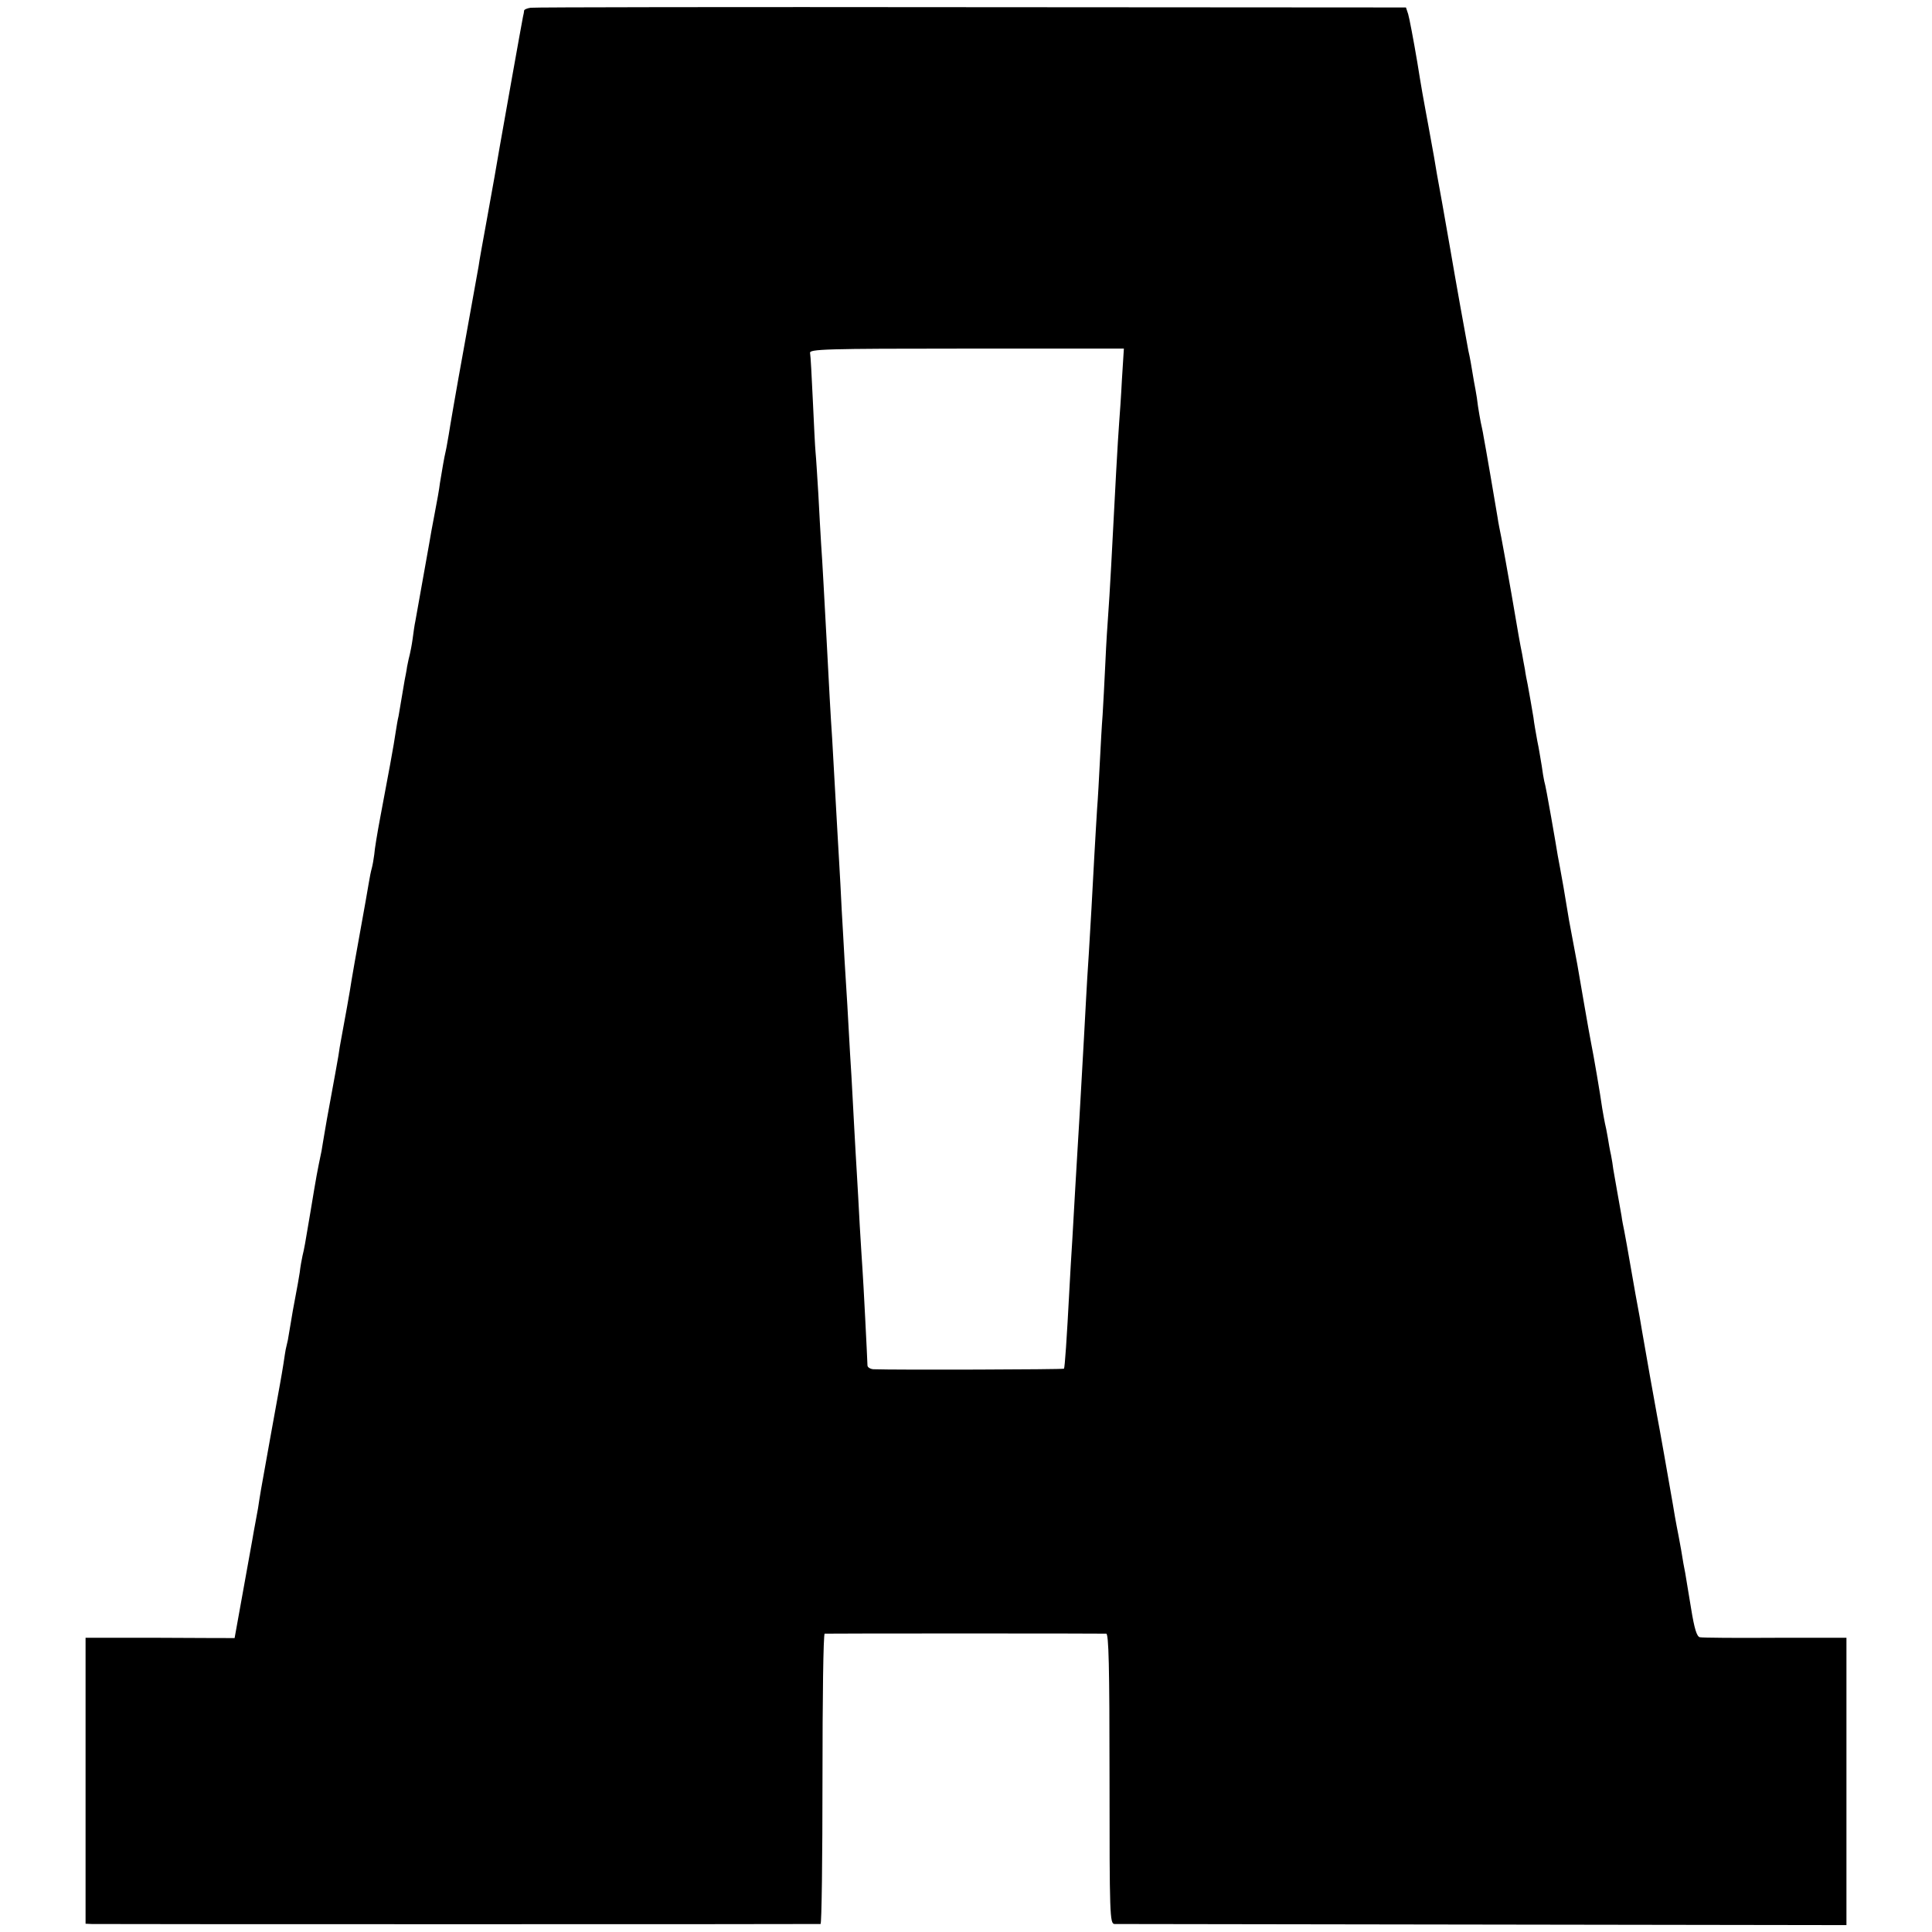
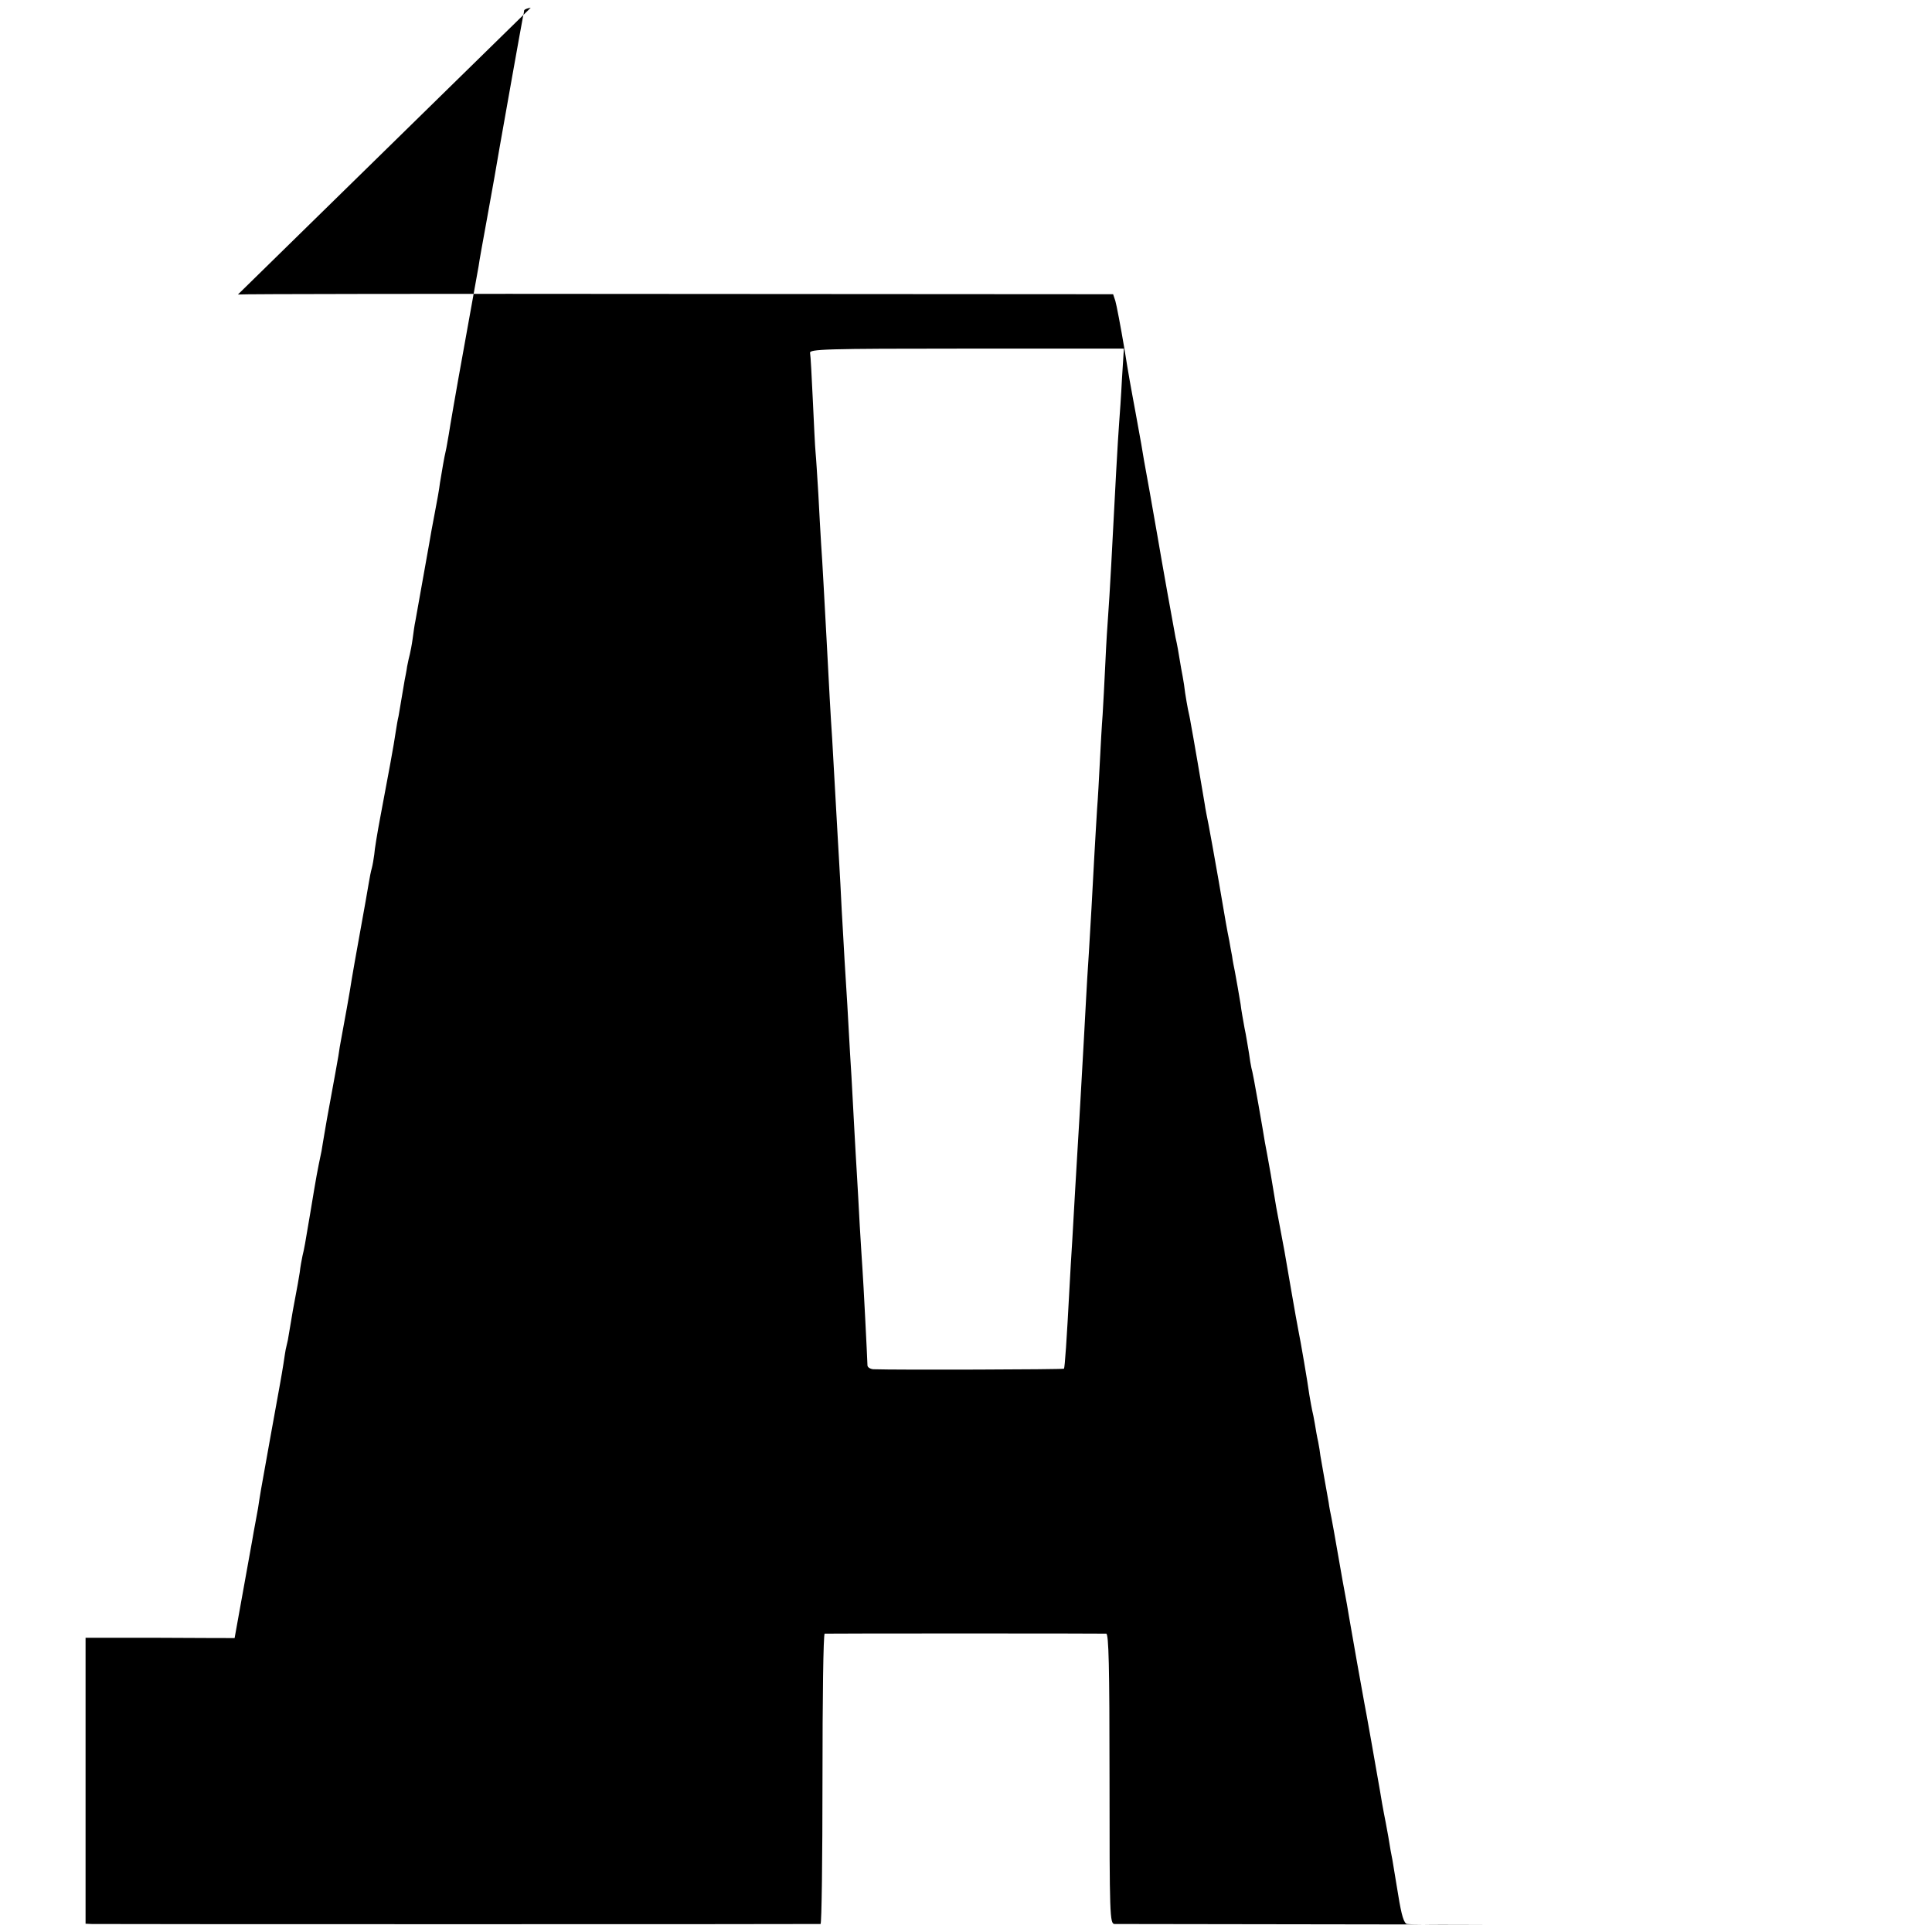
<svg xmlns="http://www.w3.org/2000/svg" version="1.0" width="700pt" height="700pt" viewBox="0 0 700 700" preserveAspectRatio="xMidYMid meet">
  <g transform="translate(0,700) scale(0.1,-0.1)" fill="#000000" stroke="none">
-     <path d="M1923 6972 c-13 -2 -23 -6 -24 -10 0 -4 -2 -14 -4 -22 -4 -19 -73 -406 -85 -475 -14 -84 -20 -115 -46 -260 -14 -77 -28 -153 -30 -170 -3 -16 -27 -151 -54 -300 -27 -148 -51 -288 -54 -309 -4 -21 -8 -48 -11 -60 -6 -25 -13 -68 -21 -116 -2 -19 -11 -69 -19 -110 -8 -41 -17 -91 -20 -110 -7 -40 -43 -242 -50 -280 -3 -13 -7 -42 -10 -65 -3 -22 -8 -47 -10 -55 -2 -8 -7 -28 -10 -45 -2 -16 -7 -39 -9 -50 -2 -11 -7 -40 -11 -65 -4 -25 -9 -54 -11 -65 -3 -11 -7 -36 -10 -55 -6 -44 -30 -173 -56 -310 -11 -58 -21 -119 -22 -136 -2 -16 -6 -39 -9 -50 -3 -10 -8 -35 -11 -54 -3 -19 -17 -98 -31 -175 -14 -77 -28 -156 -31 -175 -4 -30 -29 -168 -39 -221 -2 -9 -6 -34 -9 -55 -4 -22 -15 -86 -26 -144 -11 -58 -22 -121 -25 -140 -3 -19 -8 -46 -10 -60 -17 -82 -17 -81 -40 -220 -21 -125 -22 -131 -29 -160 -3 -14 -8 -41 -10 -60 -3 -19 -10 -60 -16 -90 -6 -30 -13 -71 -16 -90 -3 -19 -8 -48 -11 -65 -4 -16 -7 -32 -8 -35 -1 -3 -4 -26 -8 -51 -9 -56 -9 -54 -47 -264 -39 -215 -38 -213 -45 -259 -4 -21 -9 -48 -11 -60 -2 -11 -7 -37 -10 -56 -4 -23 -64 -355 -64 -355 0 0 -121 0 -270 1 l-270 0 0 -518 0 -518 23 -1 c29 -1 2630 -1 2640 0 4 1 7 237 7 526 0 289 3 525 8 526 10 1 1004 1 1020 0 9 -1 12 -113 12 -526 0 -493 1 -525 18 -526 9 0 610 -1 1334 -2 l1318 -2 0 521 0 520 -257 0 c-142 -1 -265 0 -274 2 -11 2 -20 30 -32 105 -9 56 -19 113 -21 127 -3 14 -10 52 -15 85 -6 33 -13 71 -16 85 -3 14 -9 50 -14 80 -14 81 -51 291 -57 320 -7 36 -44 246 -55 310 -5 30 -11 66 -14 80 -3 14 -14 77 -25 140 -11 63 -22 126 -25 140 -3 14 -8 39 -10 55 -3 17 -10 57 -16 90 -6 33 -12 69 -14 80 -1 11 -5 34 -8 50 -4 17 -9 46 -12 65 -3 19 -8 42 -10 50 -2 8 -6 33 -10 55 -6 45 -32 197 -40 235 -3 14 -14 77 -25 140 -11 63 -22 129 -25 145 -3 17 -10 53 -15 80 -5 28 -12 64 -15 80 -3 17 -12 71 -20 120 -9 50 -18 101 -21 115 -2 14 -13 77 -24 140 -11 63 -22 122 -25 130 -2 8 -6 33 -9 55 -4 22 -10 63 -16 90 -5 28 -12 66 -14 85 -7 40 -14 84 -21 120 -3 14 -8 39 -10 55 -3 17 -8 41 -10 55 -9 44 -12 62 -39 220 -15 85 -31 175 -36 200 -5 25 -12 59 -14 75 -7 43 -45 265 -51 295 -2 14 -7 36 -10 50 -3 14 -7 40 -10 58 -2 18 -6 45 -9 60 -3 15 -8 43 -11 62 -3 19 -9 55 -15 80 -7 36 -50 276 -65 365 -2 11 -15 85 -29 165 -15 80 -28 156 -30 170 -18 101 -27 148 -31 170 -3 14 -17 93 -30 175 -14 83 -29 161 -33 174 l-8 24 -1574 1 c-866 1 -1585 0 -1597 -2z m2142 -1346 c-3 -61 -8 -131 -10 -156 -2 -25 -7 -106 -11 -180 -4 -74 -8 -151 -9 -170 -1 -19 -5 -96 -9 -170 -4 -74 -9 -155 -11 -180 -2 -25 -7 -101 -10 -170 -3 -69 -8 -154 -10 -190 -3 -36 -7 -112 -10 -170 -3 -58 -7 -134 -10 -170 -2 -36 -7 -112 -10 -170 -8 -150 -13 -241 -20 -355 -4 -55 -8 -129 -10 -165 -3 -62 -11 -199 -20 -360 -2 -41 -7 -118 -10 -170 -6 -102 -12 -200 -20 -345 -3 -49 -8 -126 -10 -170 -10 -190 -17 -290 -20 -294 -3 -3 -609 -5 -691 -2 -11 1 -21 7 -21 14 -1 33 -15 308 -18 347 -2 25 -6 97 -10 160 -3 63 -8 144 -10 180 -2 36 -7 115 -10 175 -3 61 -8 144 -10 185 -3 41 -7 118 -10 170 -3 52 -7 129 -10 170 -3 41 -7 118 -10 170 -3 52 -8 136 -10 185 -3 50 -7 128 -10 175 -9 161 -16 285 -20 355 -5 71 -12 200 -20 355 -8 144 -15 282 -20 350 -2 36 -7 117 -10 180 -4 63 -8 131 -10 150 -2 19 -6 105 -10 190 -4 85 -8 162 -10 171 -3 14 51 16 567 16 l570 0 -7 -111z" />
+     <path d="M1923 6972 c-13 -2 -23 -6 -24 -10 0 -4 -2 -14 -4 -22 -4 -19 -73 -406 -85 -475 -14 -84 -20 -115 -46 -260 -14 -77 -28 -153 -30 -170 -3 -16 -27 -151 -54 -300 -27 -148 -51 -288 -54 -309 -4 -21 -8 -48 -11 -60 -6 -25 -13 -68 -21 -116 -2 -19 -11 -69 -19 -110 -8 -41 -17 -91 -20 -110 -7 -40 -43 -242 -50 -280 -3 -13 -7 -42 -10 -65 -3 -22 -8 -47 -10 -55 -2 -8 -7 -28 -10 -45 -2 -16 -7 -39 -9 -50 -2 -11 -7 -40 -11 -65 -4 -25 -9 -54 -11 -65 -3 -11 -7 -36 -10 -55 -6 -44 -30 -173 -56 -310 -11 -58 -21 -119 -22 -136 -2 -16 -6 -39 -9 -50 -3 -10 -8 -35 -11 -54 -3 -19 -17 -98 -31 -175 -14 -77 -28 -156 -31 -175 -4 -30 -29 -168 -39 -221 -2 -9 -6 -34 -9 -55 -4 -22 -15 -86 -26 -144 -11 -58 -22 -121 -25 -140 -3 -19 -8 -46 -10 -60 -17 -82 -17 -81 -40 -220 -21 -125 -22 -131 -29 -160 -3 -14 -8 -41 -10 -60 -3 -19 -10 -60 -16 -90 -6 -30 -13 -71 -16 -90 -3 -19 -8 -48 -11 -65 -4 -16 -7 -32 -8 -35 -1 -3 -4 -26 -8 -51 -9 -56 -9 -54 -47 -264 -39 -215 -38 -213 -45 -259 -4 -21 -9 -48 -11 -60 -2 -11 -7 -37 -10 -56 -4 -23 -64 -355 -64 -355 0 0 -121 0 -270 1 l-270 0 0 -518 0 -518 23 -1 c29 -1 2630 -1 2640 0 4 1 7 237 7 526 0 289 3 525 8 526 10 1 1004 1 1020 0 9 -1 12 -113 12 -526 0 -493 1 -525 18 -526 9 0 610 -1 1334 -2 c-142 -1 -265 0 -274 2 -11 2 -20 30 -32 105 -9 56 -19 113 -21 127 -3 14 -10 52 -15 85 -6 33 -13 71 -16 85 -3 14 -9 50 -14 80 -14 81 -51 291 -57 320 -7 36 -44 246 -55 310 -5 30 -11 66 -14 80 -3 14 -14 77 -25 140 -11 63 -22 126 -25 140 -3 14 -8 39 -10 55 -3 17 -10 57 -16 90 -6 33 -12 69 -14 80 -1 11 -5 34 -8 50 -4 17 -9 46 -12 65 -3 19 -8 42 -10 50 -2 8 -6 33 -10 55 -6 45 -32 197 -40 235 -3 14 -14 77 -25 140 -11 63 -22 129 -25 145 -3 17 -10 53 -15 80 -5 28 -12 64 -15 80 -3 17 -12 71 -20 120 -9 50 -18 101 -21 115 -2 14 -13 77 -24 140 -11 63 -22 122 -25 130 -2 8 -6 33 -9 55 -4 22 -10 63 -16 90 -5 28 -12 66 -14 85 -7 40 -14 84 -21 120 -3 14 -8 39 -10 55 -3 17 -8 41 -10 55 -9 44 -12 62 -39 220 -15 85 -31 175 -36 200 -5 25 -12 59 -14 75 -7 43 -45 265 -51 295 -2 14 -7 36 -10 50 -3 14 -7 40 -10 58 -2 18 -6 45 -9 60 -3 15 -8 43 -11 62 -3 19 -9 55 -15 80 -7 36 -50 276 -65 365 -2 11 -15 85 -29 165 -15 80 -28 156 -30 170 -18 101 -27 148 -31 170 -3 14 -17 93 -30 175 -14 83 -29 161 -33 174 l-8 24 -1574 1 c-866 1 -1585 0 -1597 -2z m2142 -1346 c-3 -61 -8 -131 -10 -156 -2 -25 -7 -106 -11 -180 -4 -74 -8 -151 -9 -170 -1 -19 -5 -96 -9 -170 -4 -74 -9 -155 -11 -180 -2 -25 -7 -101 -10 -170 -3 -69 -8 -154 -10 -190 -3 -36 -7 -112 -10 -170 -3 -58 -7 -134 -10 -170 -2 -36 -7 -112 -10 -170 -8 -150 -13 -241 -20 -355 -4 -55 -8 -129 -10 -165 -3 -62 -11 -199 -20 -360 -2 -41 -7 -118 -10 -170 -6 -102 -12 -200 -20 -345 -3 -49 -8 -126 -10 -170 -10 -190 -17 -290 -20 -294 -3 -3 -609 -5 -691 -2 -11 1 -21 7 -21 14 -1 33 -15 308 -18 347 -2 25 -6 97 -10 160 -3 63 -8 144 -10 180 -2 36 -7 115 -10 175 -3 61 -8 144 -10 185 -3 41 -7 118 -10 170 -3 52 -7 129 -10 170 -3 41 -7 118 -10 170 -3 52 -8 136 -10 185 -3 50 -7 128 -10 175 -9 161 -16 285 -20 355 -5 71 -12 200 -20 355 -8 144 -15 282 -20 350 -2 36 -7 117 -10 180 -4 63 -8 131 -10 150 -2 19 -6 105 -10 190 -4 85 -8 162 -10 171 -3 14 51 16 567 16 l570 0 -7 -111z" />
  </g>
</svg>